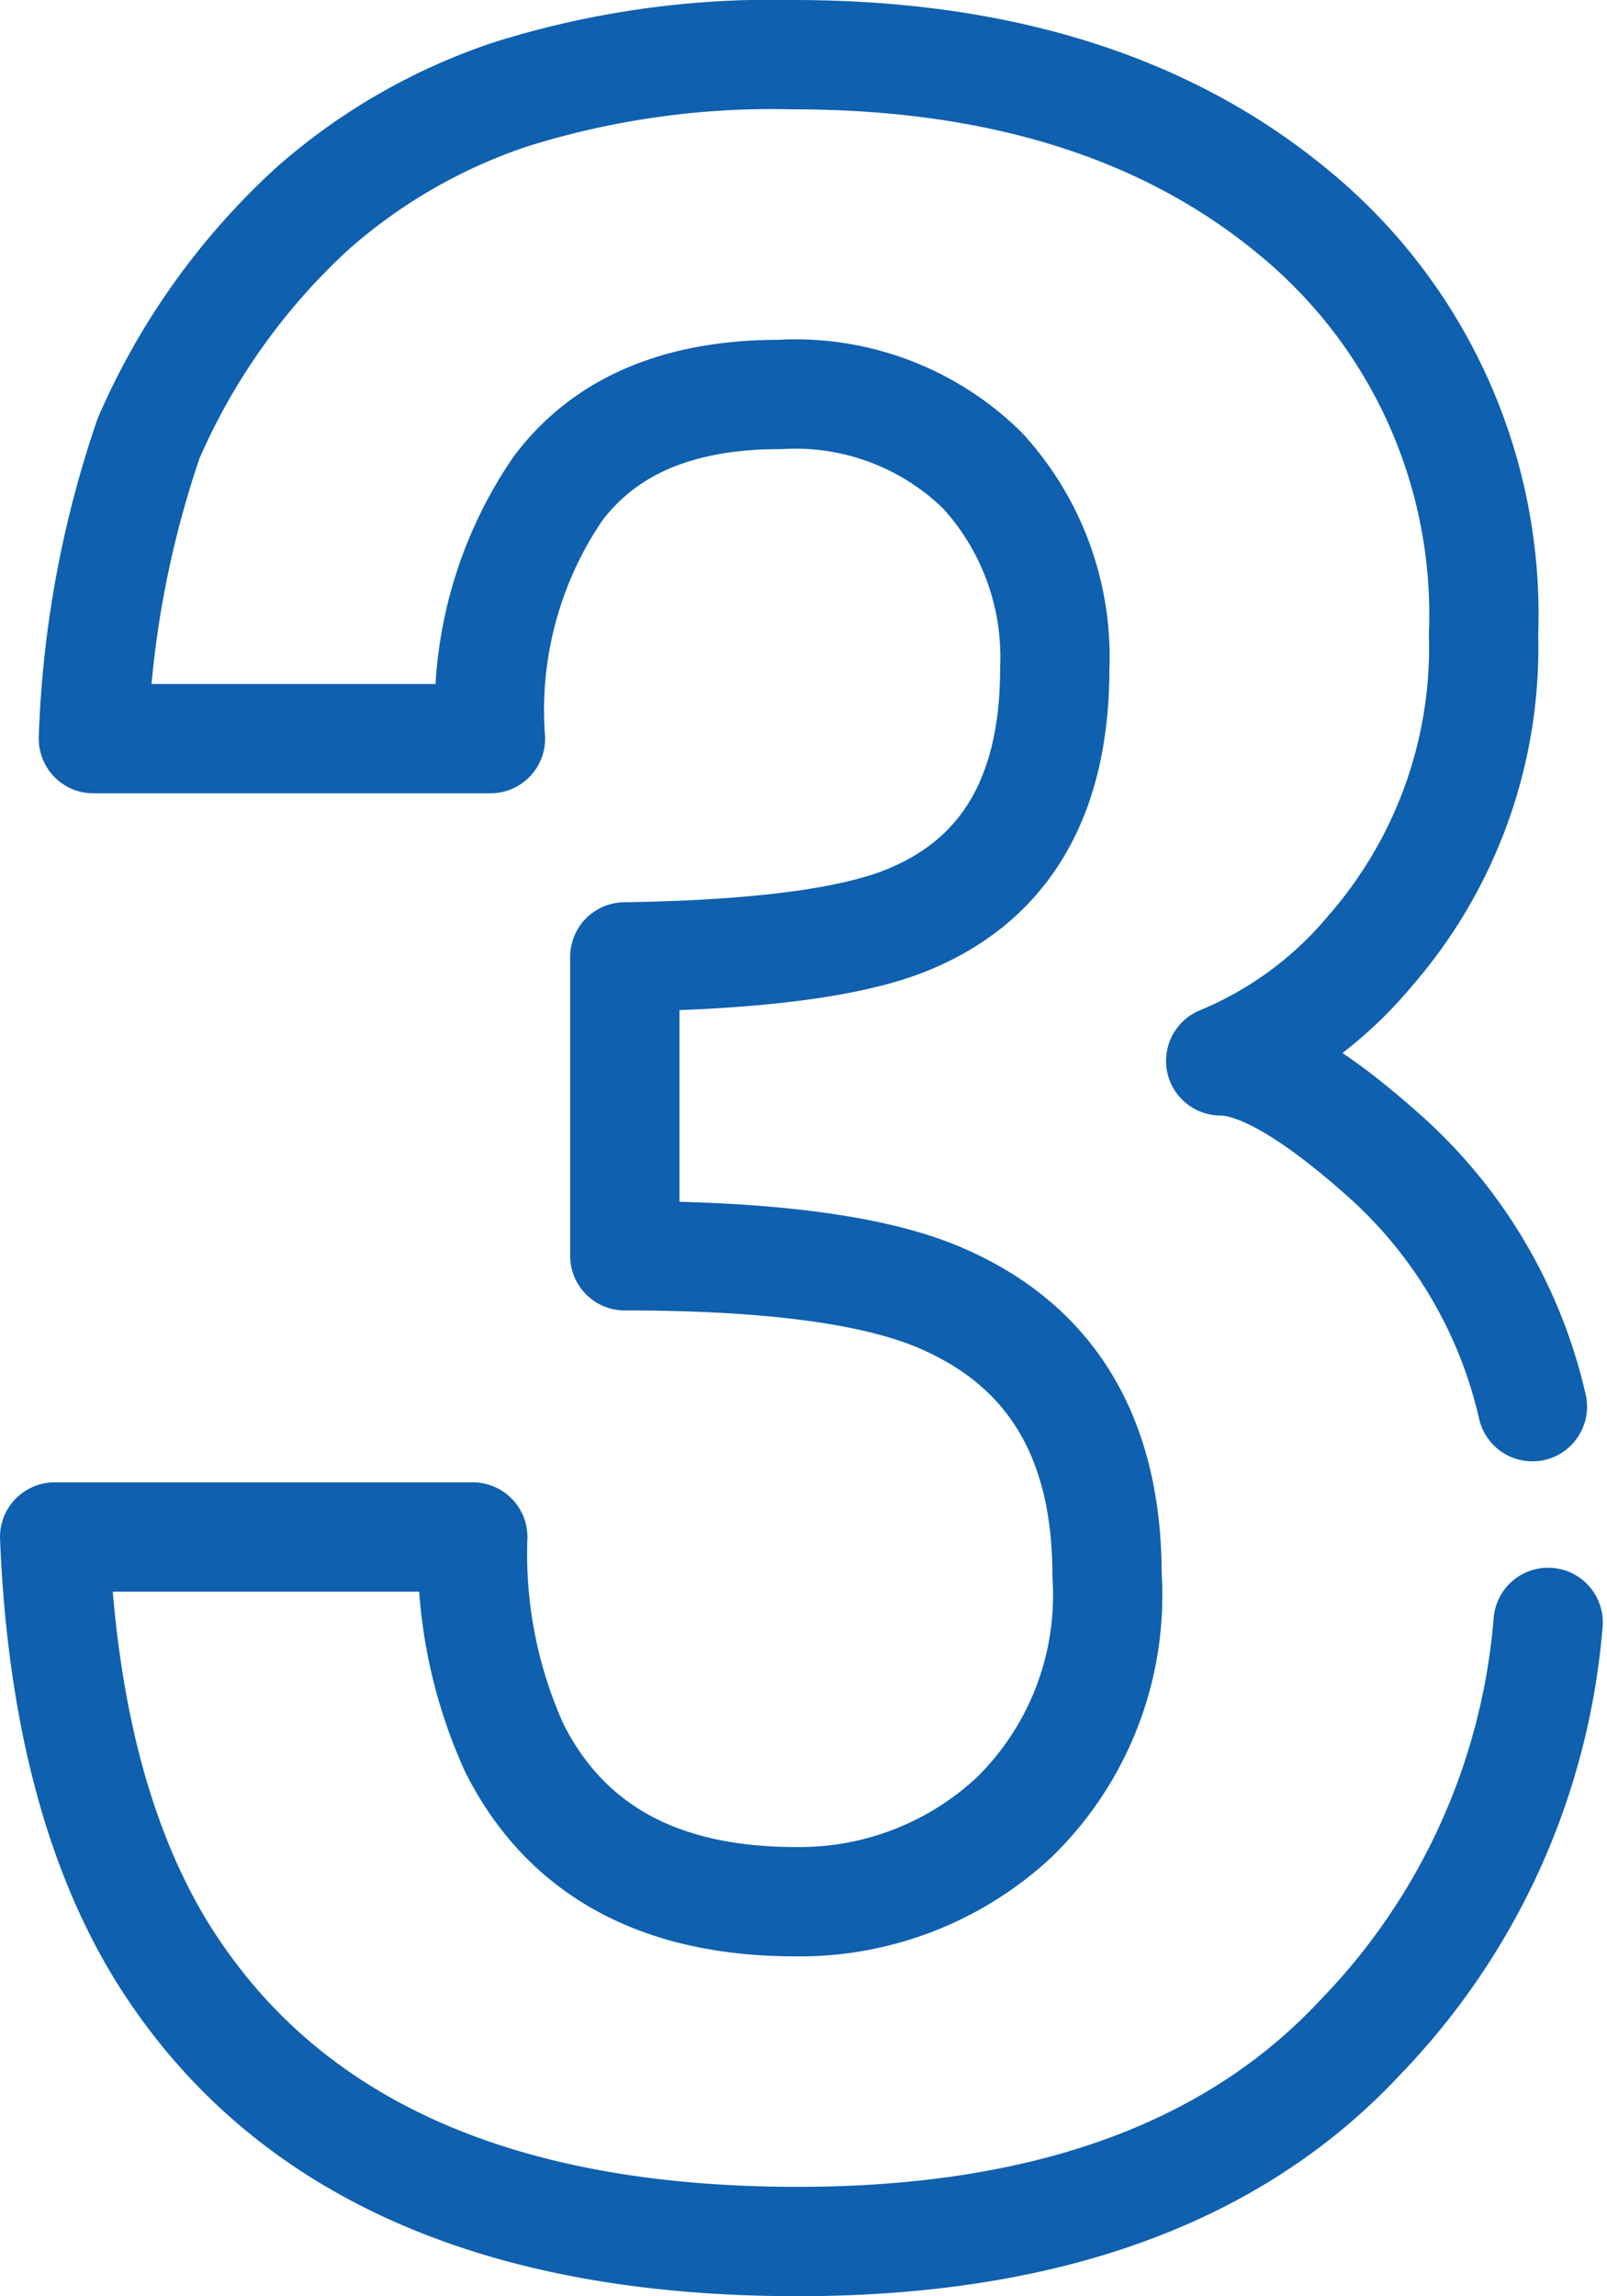
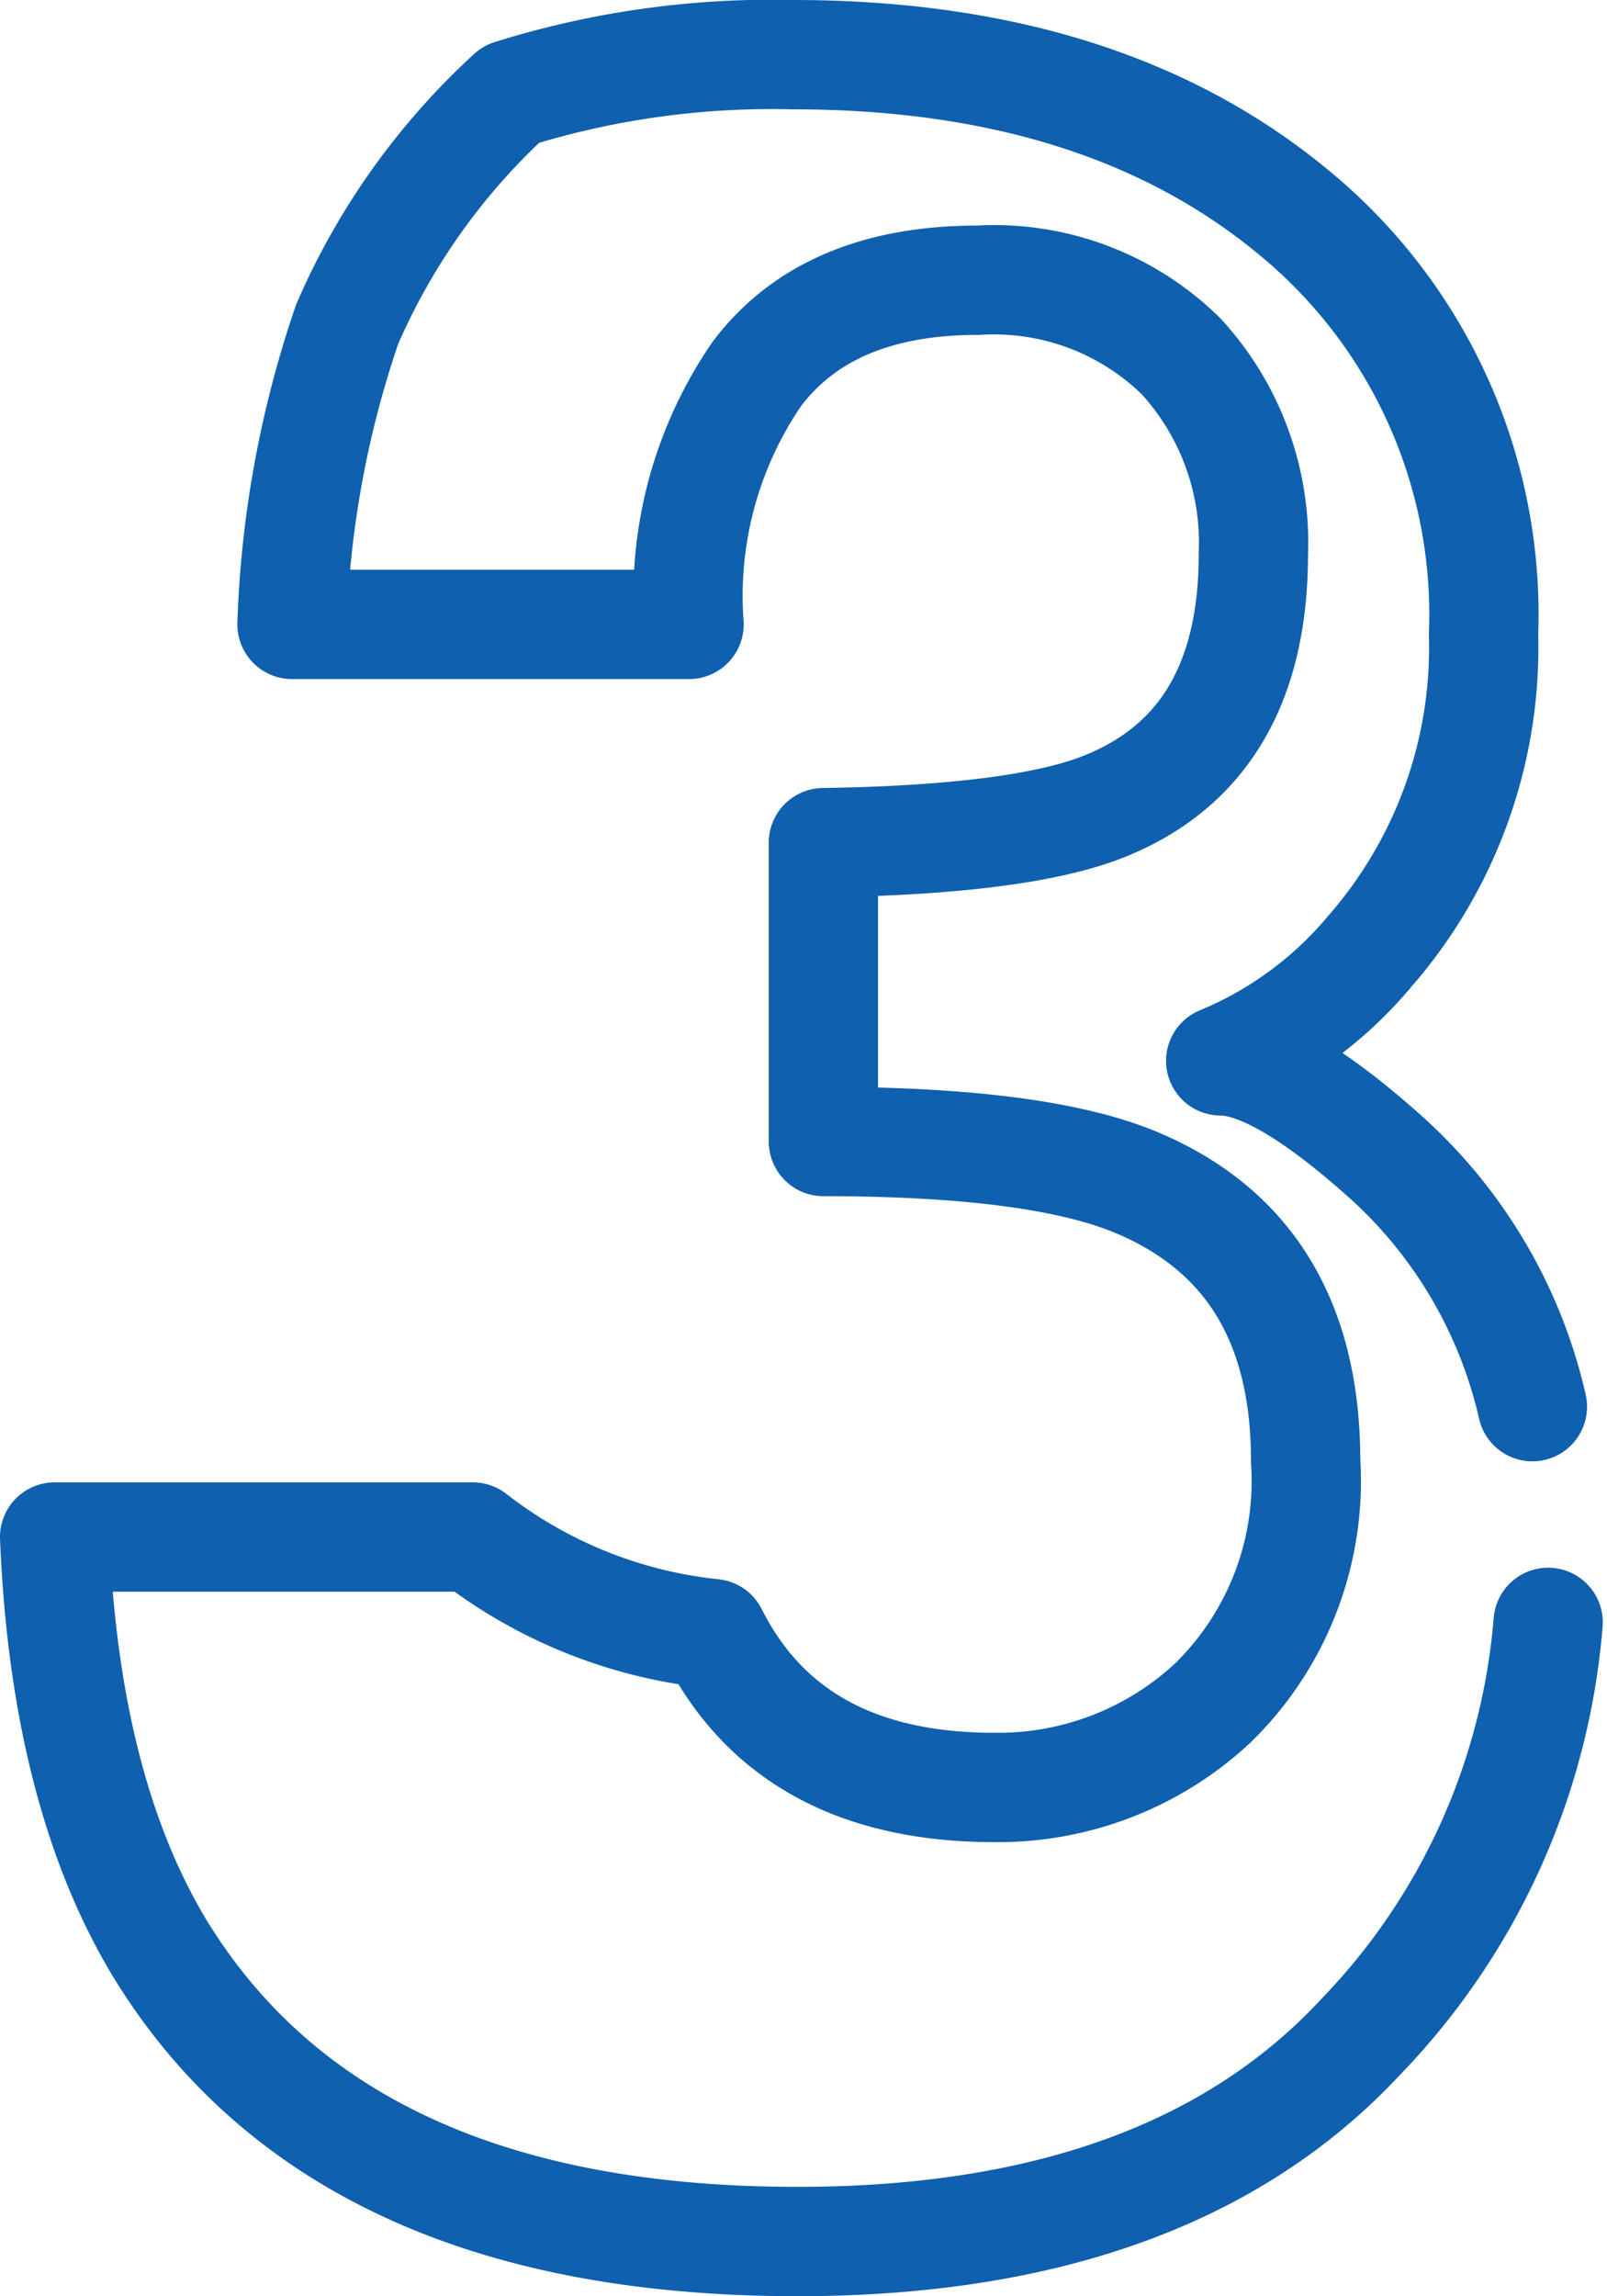
<svg xmlns="http://www.w3.org/2000/svg" width="44.116" height="63" viewBox="0 0 44.116 63">
-   <path id="パス_1068" data-name="パス 1068" d="M240.689,39.023a13.144,13.144,0,0,0-3.967-6.795q-2.993-2.692-4.59-2.693a10.612,10.612,0,0,0,4.1-3.014,12.665,12.665,0,0,0,3.116-8.68,14.275,14.275,0,0,0-5.221-11.594q-5.219-4.319-13.736-4.32a23.968,23.968,0,0,0-7.739,1.085A15.738,15.738,0,0,0,207.2,6.147a18.546,18.546,0,0,0-4.5,6.309,28.287,28.287,0,0,0-1.515,8.238h10.9a10.763,10.763,0,0,1,1.86-6.871q1.941-2.572,6.07-2.572a7.326,7.326,0,0,1,5.58,2.09,7.562,7.562,0,0,1,1.982,5.425q0,5.144-3.88,6.832-2.248,1-7.924,1.085v8.2q5.8,0,8.5,1.086,4.739,1.929,4.739,7.675a8.509,8.509,0,0,1-2.556,6.652,8.645,8.645,0,0,1-5.99,2.31q-5.6,0-7.727-4.22A12.9,12.9,0,0,1,211.6,42.6H200.121q.286,6.952,2.866,11.252,4.913,8.077,17.525,8.078,10.236,0,15.456-5.607a18.513,18.513,0,0,0,5.153-11.381" transform="translate(-198.621 -0.427)" fill="none" stroke="#0f60ae" stroke-linecap="round" stroke-linejoin="round" stroke-width="3" />
+   <path id="パス_1068" data-name="パス 1068" d="M240.689,39.023a13.144,13.144,0,0,0-3.967-6.795q-2.993-2.692-4.59-2.693a10.612,10.612,0,0,0,4.1-3.014,12.665,12.665,0,0,0,3.116-8.68,14.275,14.275,0,0,0-5.221-11.594q-5.219-4.319-13.736-4.32a23.968,23.968,0,0,0-7.739,1.085a18.546,18.546,0,0,0-4.5,6.309,28.287,28.287,0,0,0-1.515,8.238h10.9a10.763,10.763,0,0,1,1.86-6.871q1.941-2.572,6.07-2.572a7.326,7.326,0,0,1,5.58,2.09,7.562,7.562,0,0,1,1.982,5.425q0,5.144-3.88,6.832-2.248,1-7.924,1.085v8.2q5.8,0,8.5,1.086,4.739,1.929,4.739,7.675a8.509,8.509,0,0,1-2.556,6.652,8.645,8.645,0,0,1-5.99,2.31q-5.6,0-7.727-4.22A12.9,12.9,0,0,1,211.6,42.6H200.121q.286,6.952,2.866,11.252,4.913,8.077,17.525,8.078,10.236,0,15.456-5.607a18.513,18.513,0,0,0,5.153-11.381" transform="translate(-198.621 -0.427)" fill="none" stroke="#0f60ae" stroke-linecap="round" stroke-linejoin="round" stroke-width="3" />
</svg>